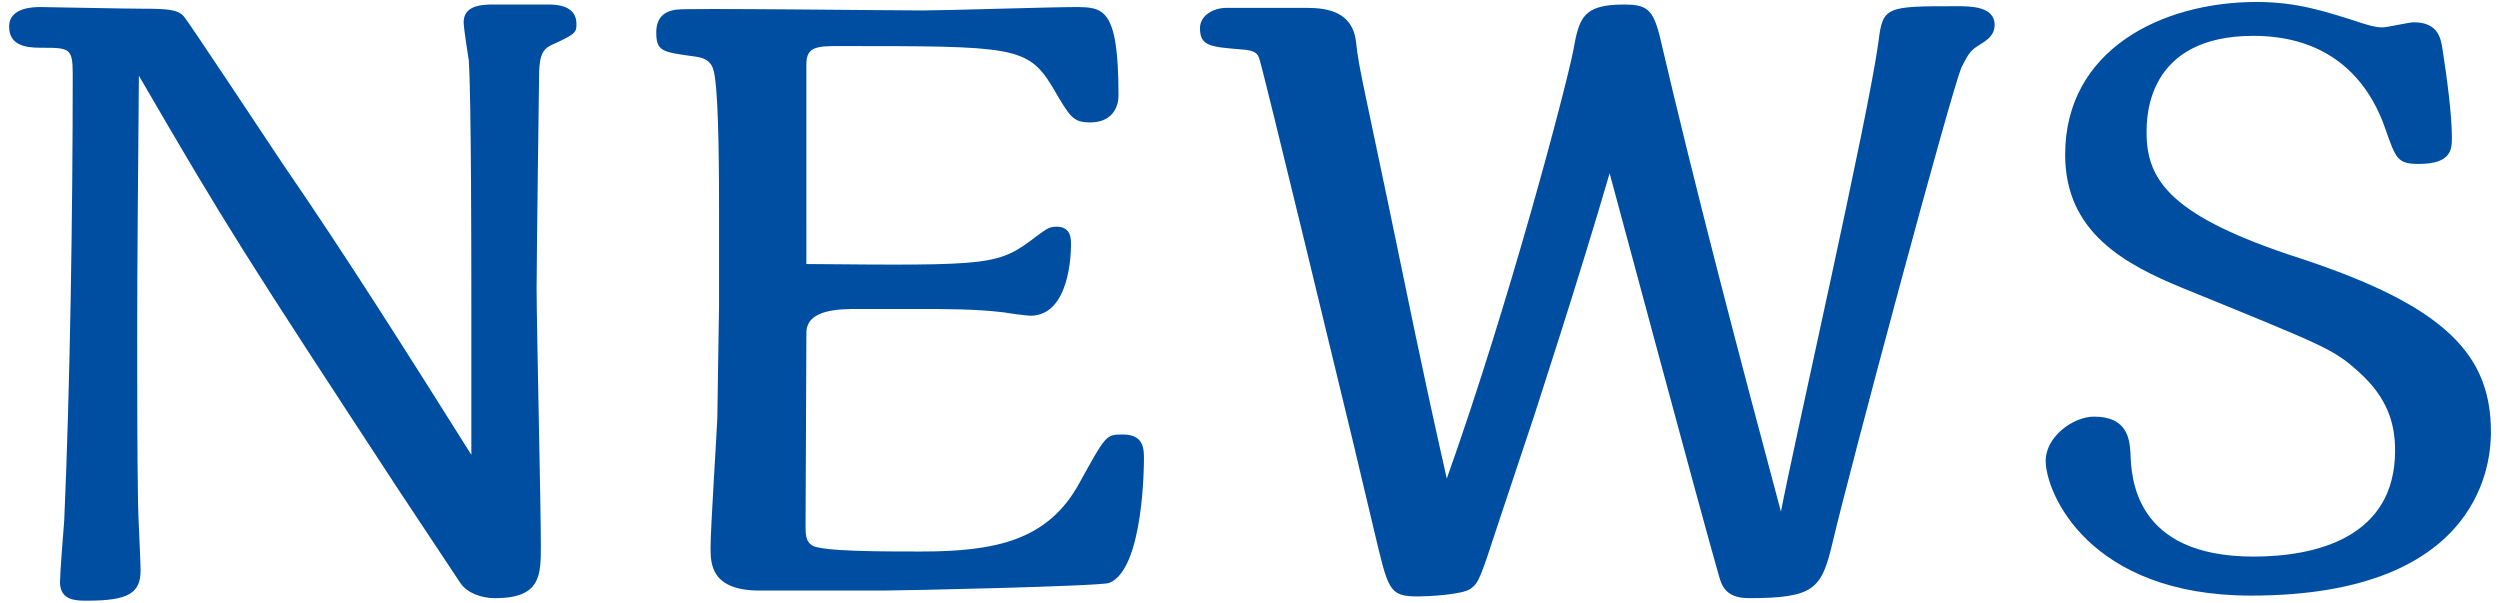
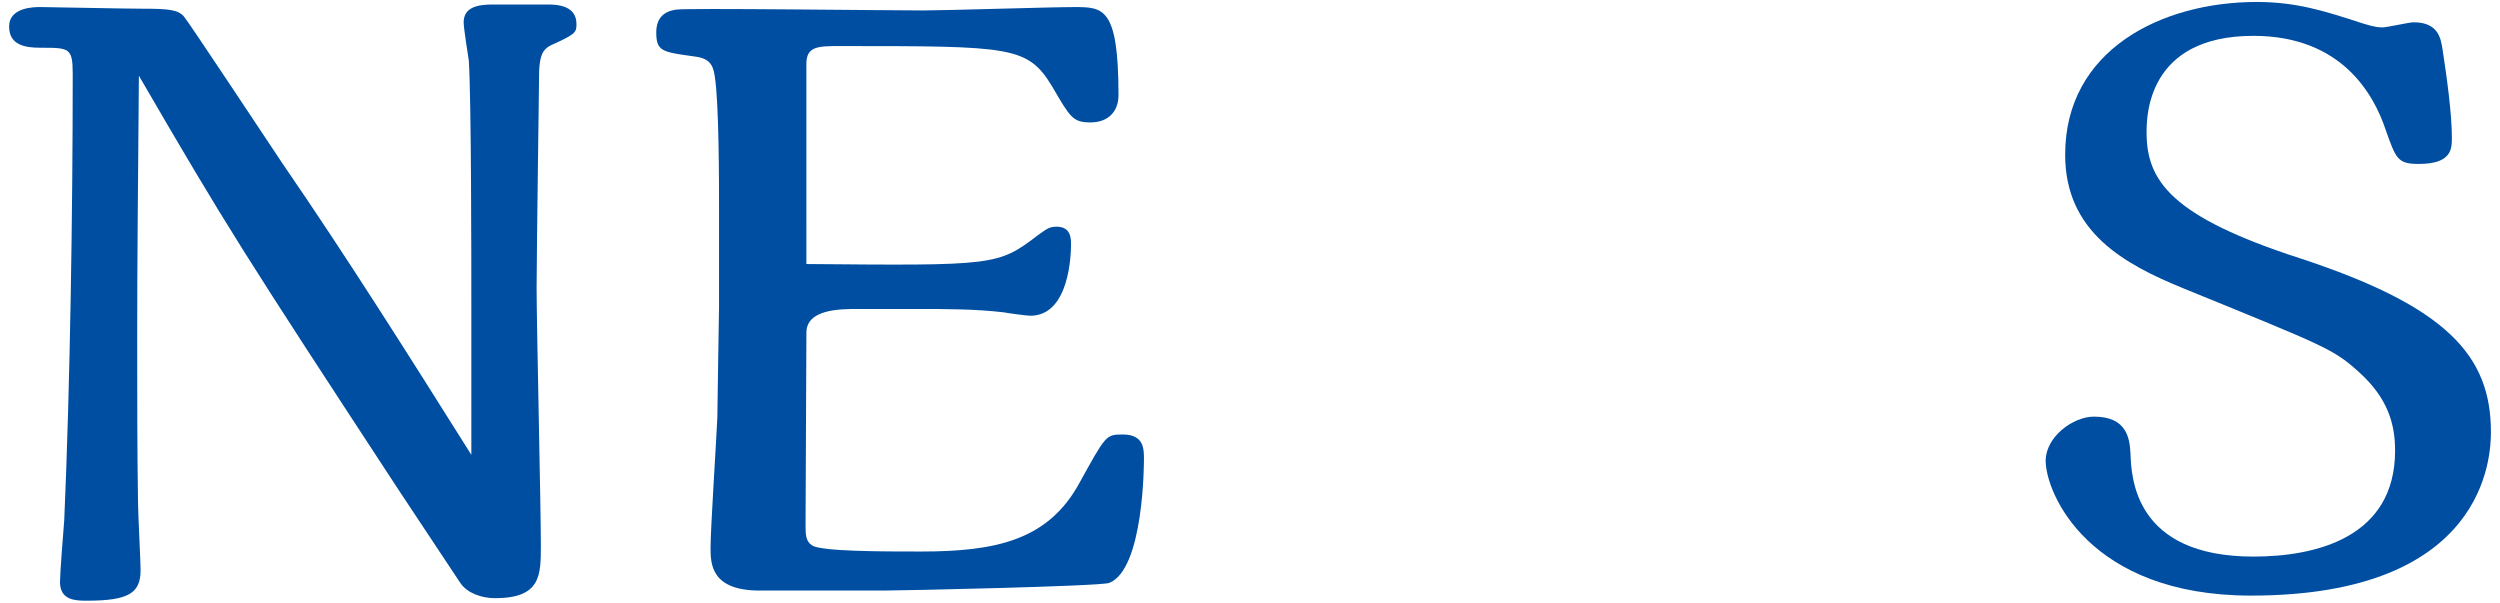
<svg xmlns="http://www.w3.org/2000/svg" version="1.1" id="レイヤー_1" x="0px" y="0px" width="112px" height="27px" viewBox="0 0 112 27" style="enable-background:new 0 0 112 27;" xml:space="preserve">
  <style type="text/css">
	.st0{fill:#004EA2;}
</style>
  <g>
    <path class="st0" d="M24.572,0.202c0.456,0,1.254,0.076,1.254,0.874c0,0.38-0.038,0.456-1.14,0.949   c-0.38,0.19-0.494,0.456-0.532,1.141c0,0.037-0.114,8.435-0.114,9.727c0,1.671,0.19,9.727,0.19,11.55c0,1.33,0,2.355-2.051,2.355   c-0.608,0-1.254-0.228-1.558-0.684c-0.722-1.102-2.127-3.191-2.773-4.18c-6.915-10.563-7.675-11.74-11.626-18.541   c-0.038,4.749-0.076,8.435-0.076,11.702c0,2.47,0,5.092,0.038,7.447c0,0.456,0.114,2.545,0.114,3.001   c0,1.026-0.532,1.368-2.394,1.368c-0.494,0-1.216,0-1.216-0.836c0-0.38,0.152-2.317,0.19-2.773   c0.266-6.079,0.38-13.906,0.38-19.985c0-1.178-0.152-1.178-1.444-1.178c-0.684,0-1.406-0.114-1.406-0.95   c0-0.873,1.14-0.873,1.406-0.873c0.228,0,3.875,0.075,4.597,0.075c1.102,0,1.558,0.038,1.824,0.343   c0.152,0.151,3.724,5.547,4.408,6.572c2.925,4.256,5.699,8.663,8.473,13.07V13.88c0-2.279,0-9.385-0.114-11.17   C20.963,2.443,20.772,1.266,20.772,1c0-0.684,0.646-0.798,1.292-0.798H24.572z" />
    <path class="st0" d="M36.126,11.828c8.435,0.076,8.587,0.076,10.373-1.292c0.38-0.266,0.493-0.38,0.836-0.38   c0.646,0,0.646,0.532,0.646,0.798c0,0.343-0.038,3.191-1.823,3.191c-0.152,0-0.988-0.113-1.179-0.151   c-1.291-0.152-2.583-0.152-3.951-0.152h-2.583c-0.798,0-2.318,0-2.318,1.064l-0.038,8.586c0,0.456,0,0.761,0.304,0.95   c0.456,0.266,3.191,0.266,4.863,0.266c3.343,0,5.7-0.493,7.105-3.077c1.178-2.128,1.178-2.166,1.938-2.166   c0.95,0,0.95,0.646,0.95,1.103c0,0.151,0,4.938-1.558,5.547c-0.418,0.152-9.309,0.342-10.107,0.342h-5.547   c-2.204,0-2.204-1.216-2.204-1.938c0-0.836,0.266-4.901,0.304-5.813c0-0.304,0.076-4.901,0.076-4.977V9.396   c0-1.14,0-4.787-0.19-5.965c-0.076-0.57-0.266-0.836-0.988-0.912c-1.368-0.189-1.634-0.228-1.634-1.063   c0-0.57,0.266-0.95,0.912-1.026c0.418-0.076,9.309,0.038,11.056,0.038c0.988,0,5.699-0.151,6.764-0.151   c1.291,0,1.976,0,1.976,3.951c0,0.722-0.456,1.216-1.254,1.216s-0.912-0.229-1.71-1.596c-1.102-1.824-1.823-1.824-9.499-1.824   c-0.988,0-1.52,0-1.52,0.798V11.828z" />
-     <path class="st0" d="M62.194,9.131c0.912,4.369,1.406,6.915,2.622,12.31c2.812-7.902,5.319-17.438,5.661-19.148   c0.266-1.482,0.418-2.09,2.279-2.09c0.988,0,1.292,0.189,1.596,1.405c1.672,7.144,3.534,14.21,5.434,21.315   c0.57-3.002,3.913-17.668,4.369-21.049c0.19-1.596,0.342-1.596,3.533-1.596c0.57,0,1.672,0,1.672,0.836   c0,0.418-0.266,0.646-0.646,0.873c-0.418,0.267-0.494,0.343-0.836,1.026c-0.456,1.025-4.978,17.896-5.775,21.276   c-0.494,2.09-0.798,2.508-3.762,2.508c-1.063,0-1.216-0.607-1.329-0.987c-0.76-2.622-4.825-17.781-4.901-18.048   c-1.406,4.825-3.229,10.373-3.382,10.866l-1.596,4.788c-0.798,2.432-0.874,2.697-1.254,2.963c-0.38,0.267-1.938,0.342-2.355,0.342   c-1.33,0-1.33-0.304-1.976-3.001l-0.912-3.838c-0.532-2.203-3.989-16.527-4.217-17.249c-0.076-0.229-0.19-0.38-0.798-0.418   c-1.406-0.114-1.862-0.152-1.862-0.95c0-0.607,0.646-0.912,1.178-0.912h3.609c0.95,0,2.052,0.19,2.204,1.521   c0.076,0.684,0.114,0.949,0.532,2.926L62.194,9.131z" />
    <path class="st0" d="M92.519,6.927c0-4.673,4.293-6.839,8.586-6.839c1.786,0,3.078,0.418,4.712,0.95   c0.266,0.076,0.569,0.189,0.912,0.189c0.228,0,1.178-0.228,1.405-0.228c1.102,0,1.216,0.722,1.292,1.216   c0.189,1.216,0.418,2.888,0.418,3.951c0,0.494,0,1.178-1.481,1.178c-0.95,0-1.026-0.228-1.482-1.52   c-0.531-1.596-1.976-4.218-5.927-4.218c-4.787,0-4.787,3.647-4.787,4.332c0,2.165,1.102,3.761,6.839,5.623   c6.61,2.166,8.587,4.369,8.587,7.789c0,1.063-0.19,7.333-10.753,7.333c-7.257,0-9.194-4.598-9.194-6.042   c0-1.063,1.216-1.976,2.165-1.976c1.482,0,1.597,0.988,1.634,1.634c0.038,1.064,0.152,4.636,5.51,4.636   c2.773,0,6.345-0.836,6.345-4.749c0-1.216-0.342-2.356-1.596-3.496c-1.178-1.063-1.443-1.14-7.864-3.762   C95.14,11.828,92.519,10.385,92.519,6.927z" />
  </g>
</svg>